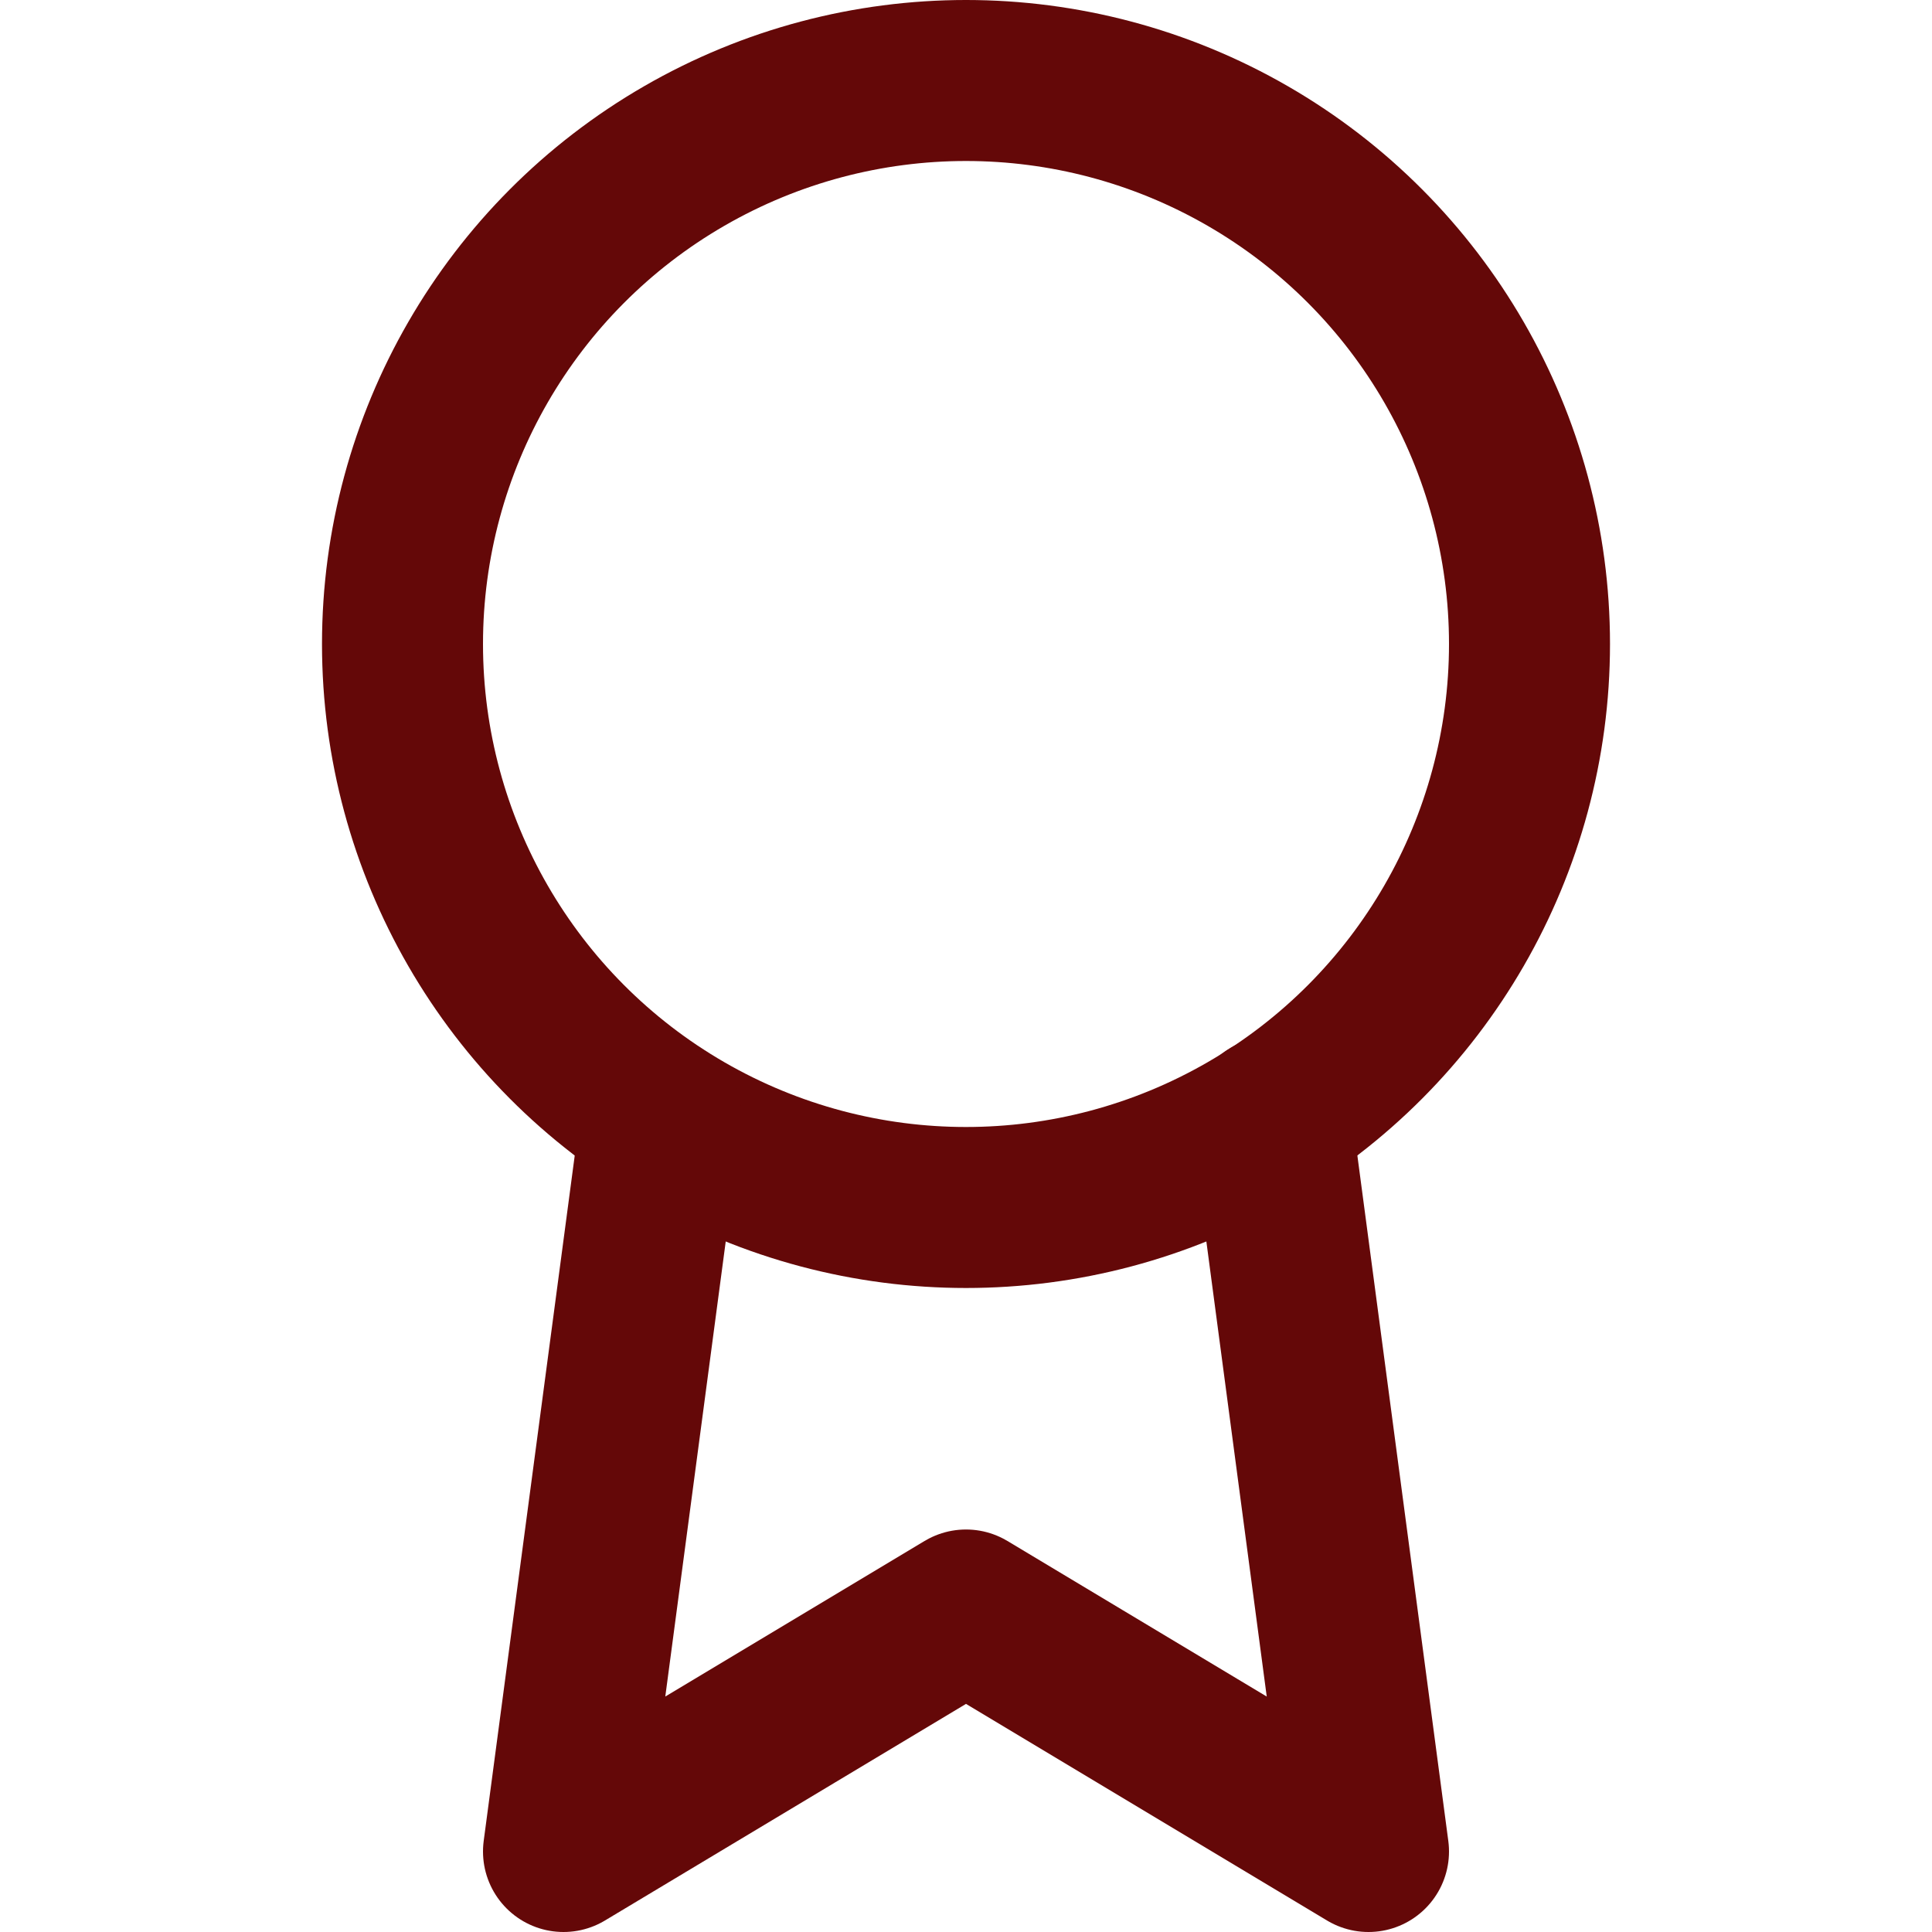
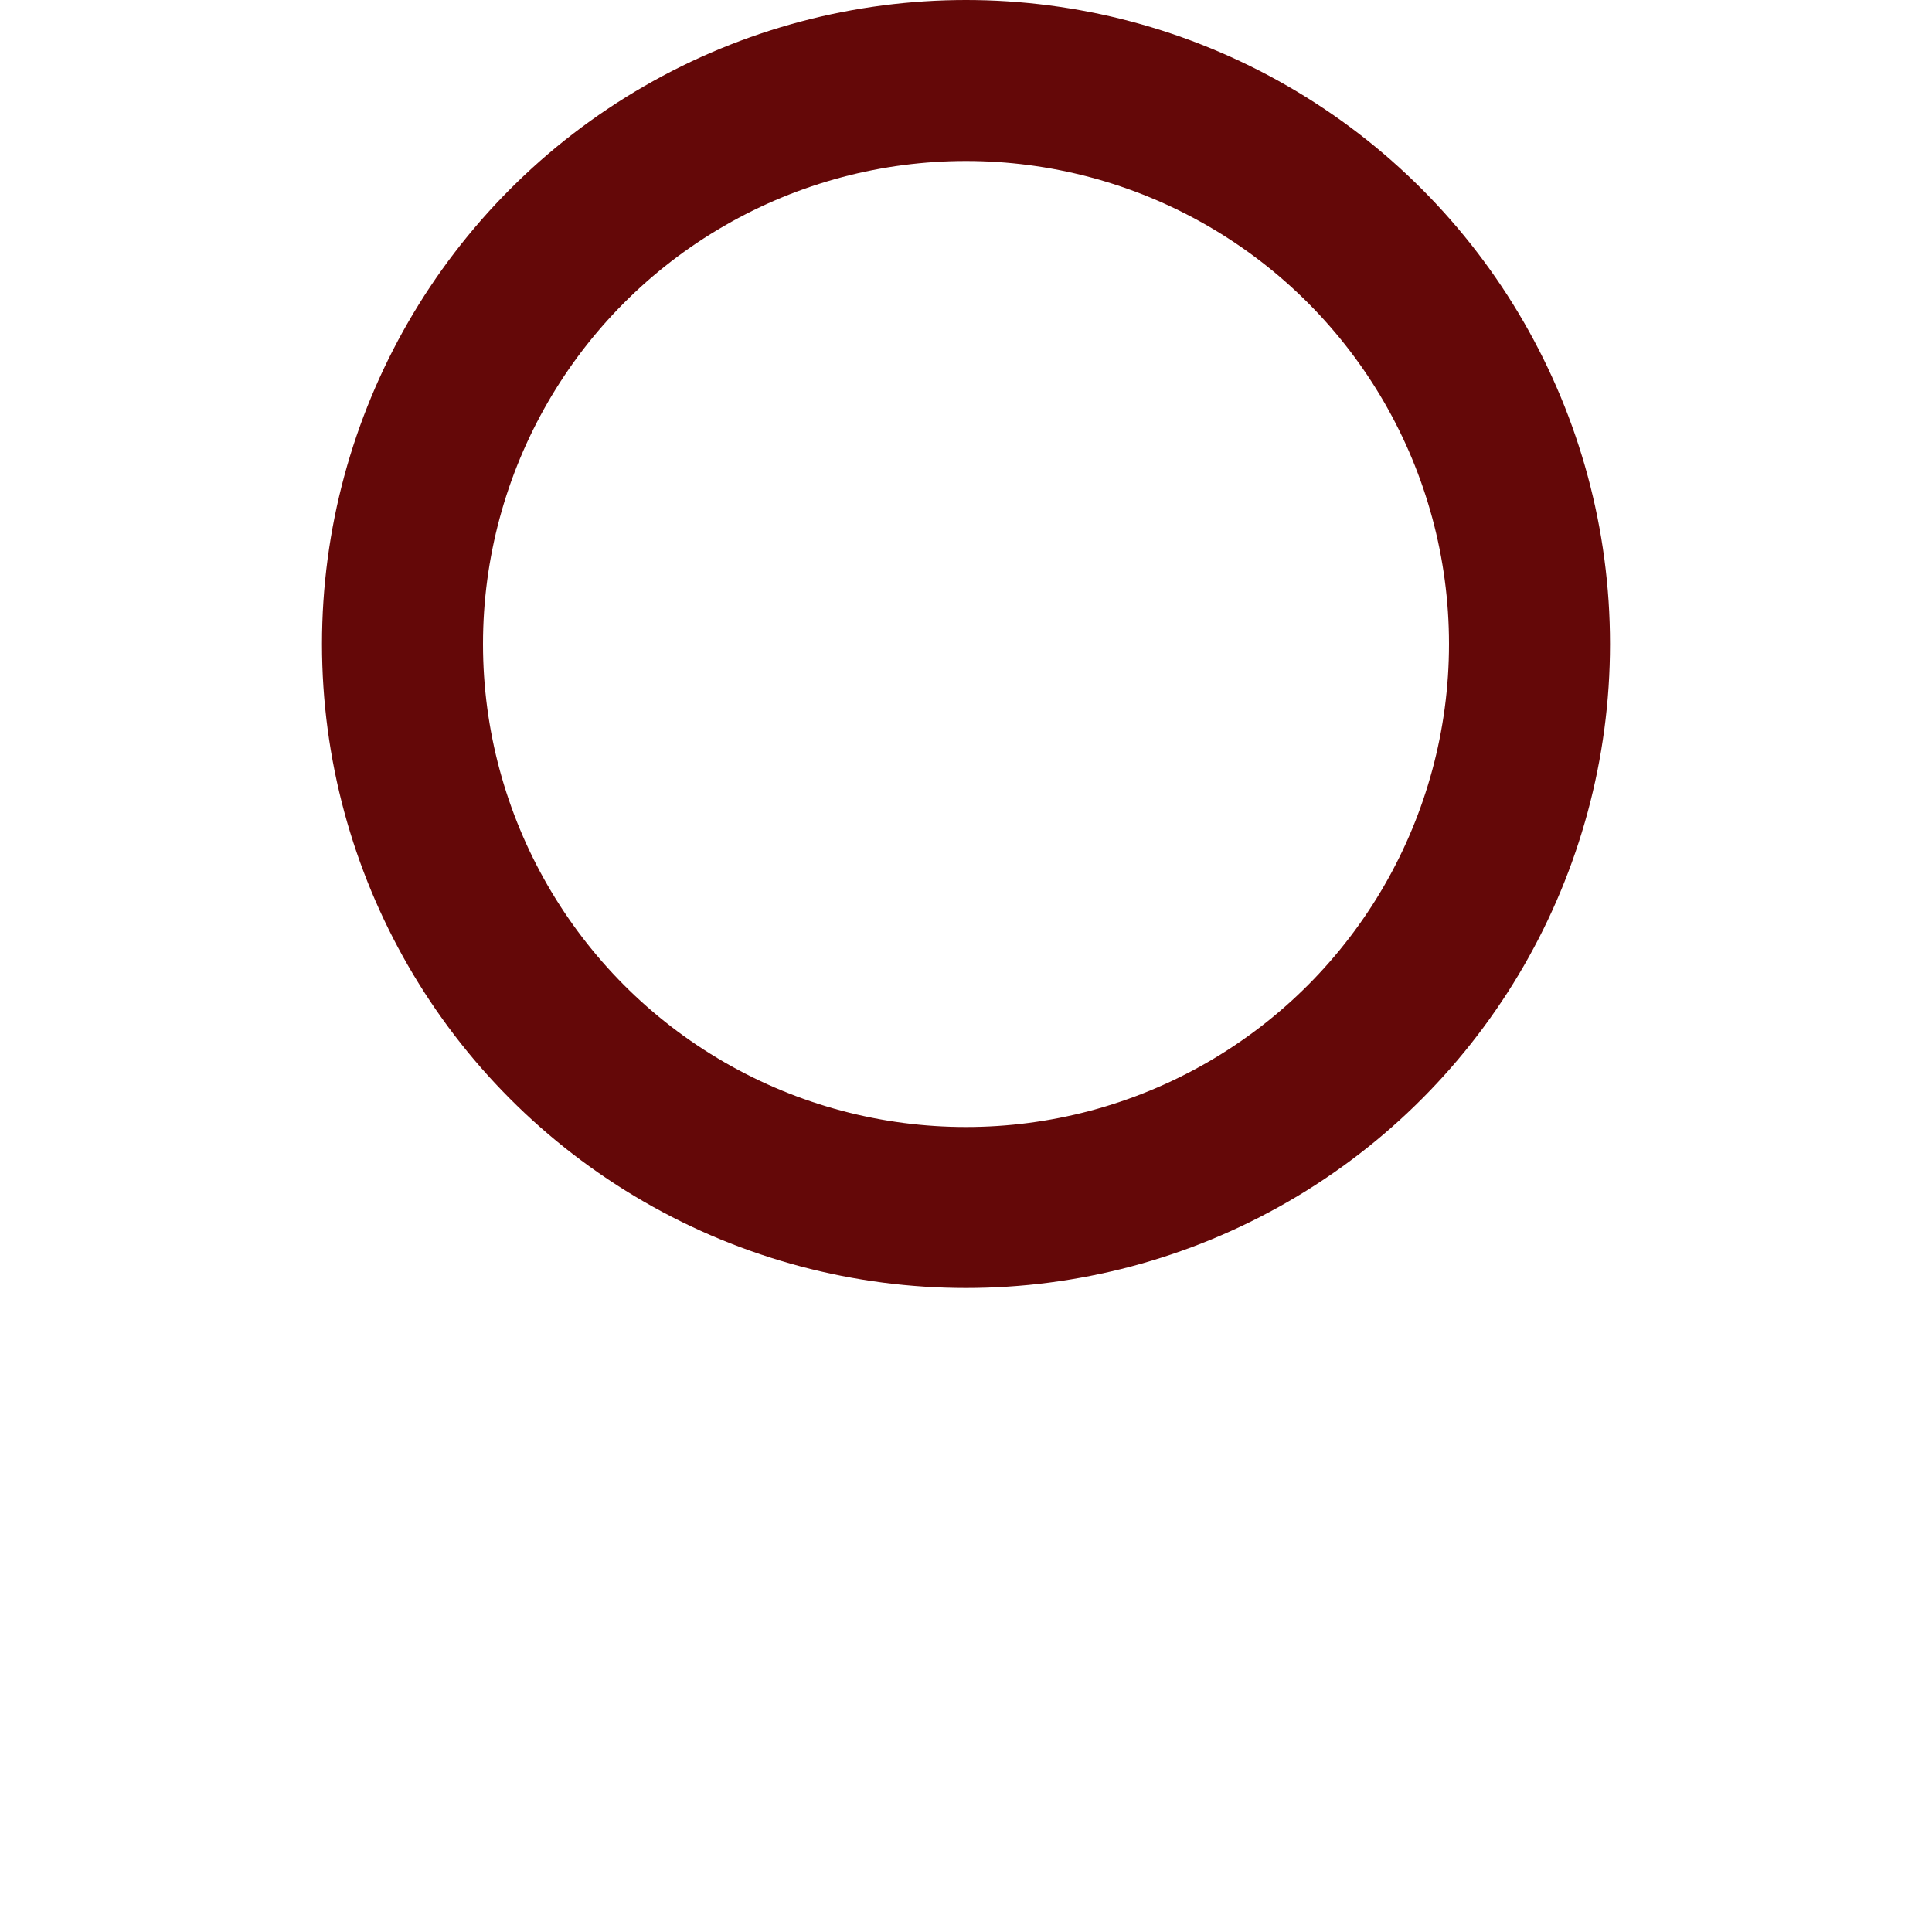
<svg xmlns="http://www.w3.org/2000/svg" class="feather feather-award" stroke-linejoin="round" stroke-linecap="round" stroke-width="2" stroke="#640808" fill="none" viewBox="0 0 24 24" height="24" width="24">
  <circle r="7" cy="8" cx="12" />
-   <polyline points="8.21 13.89 7 23 12 20 17 23 15.79 13.88" />
</svg>